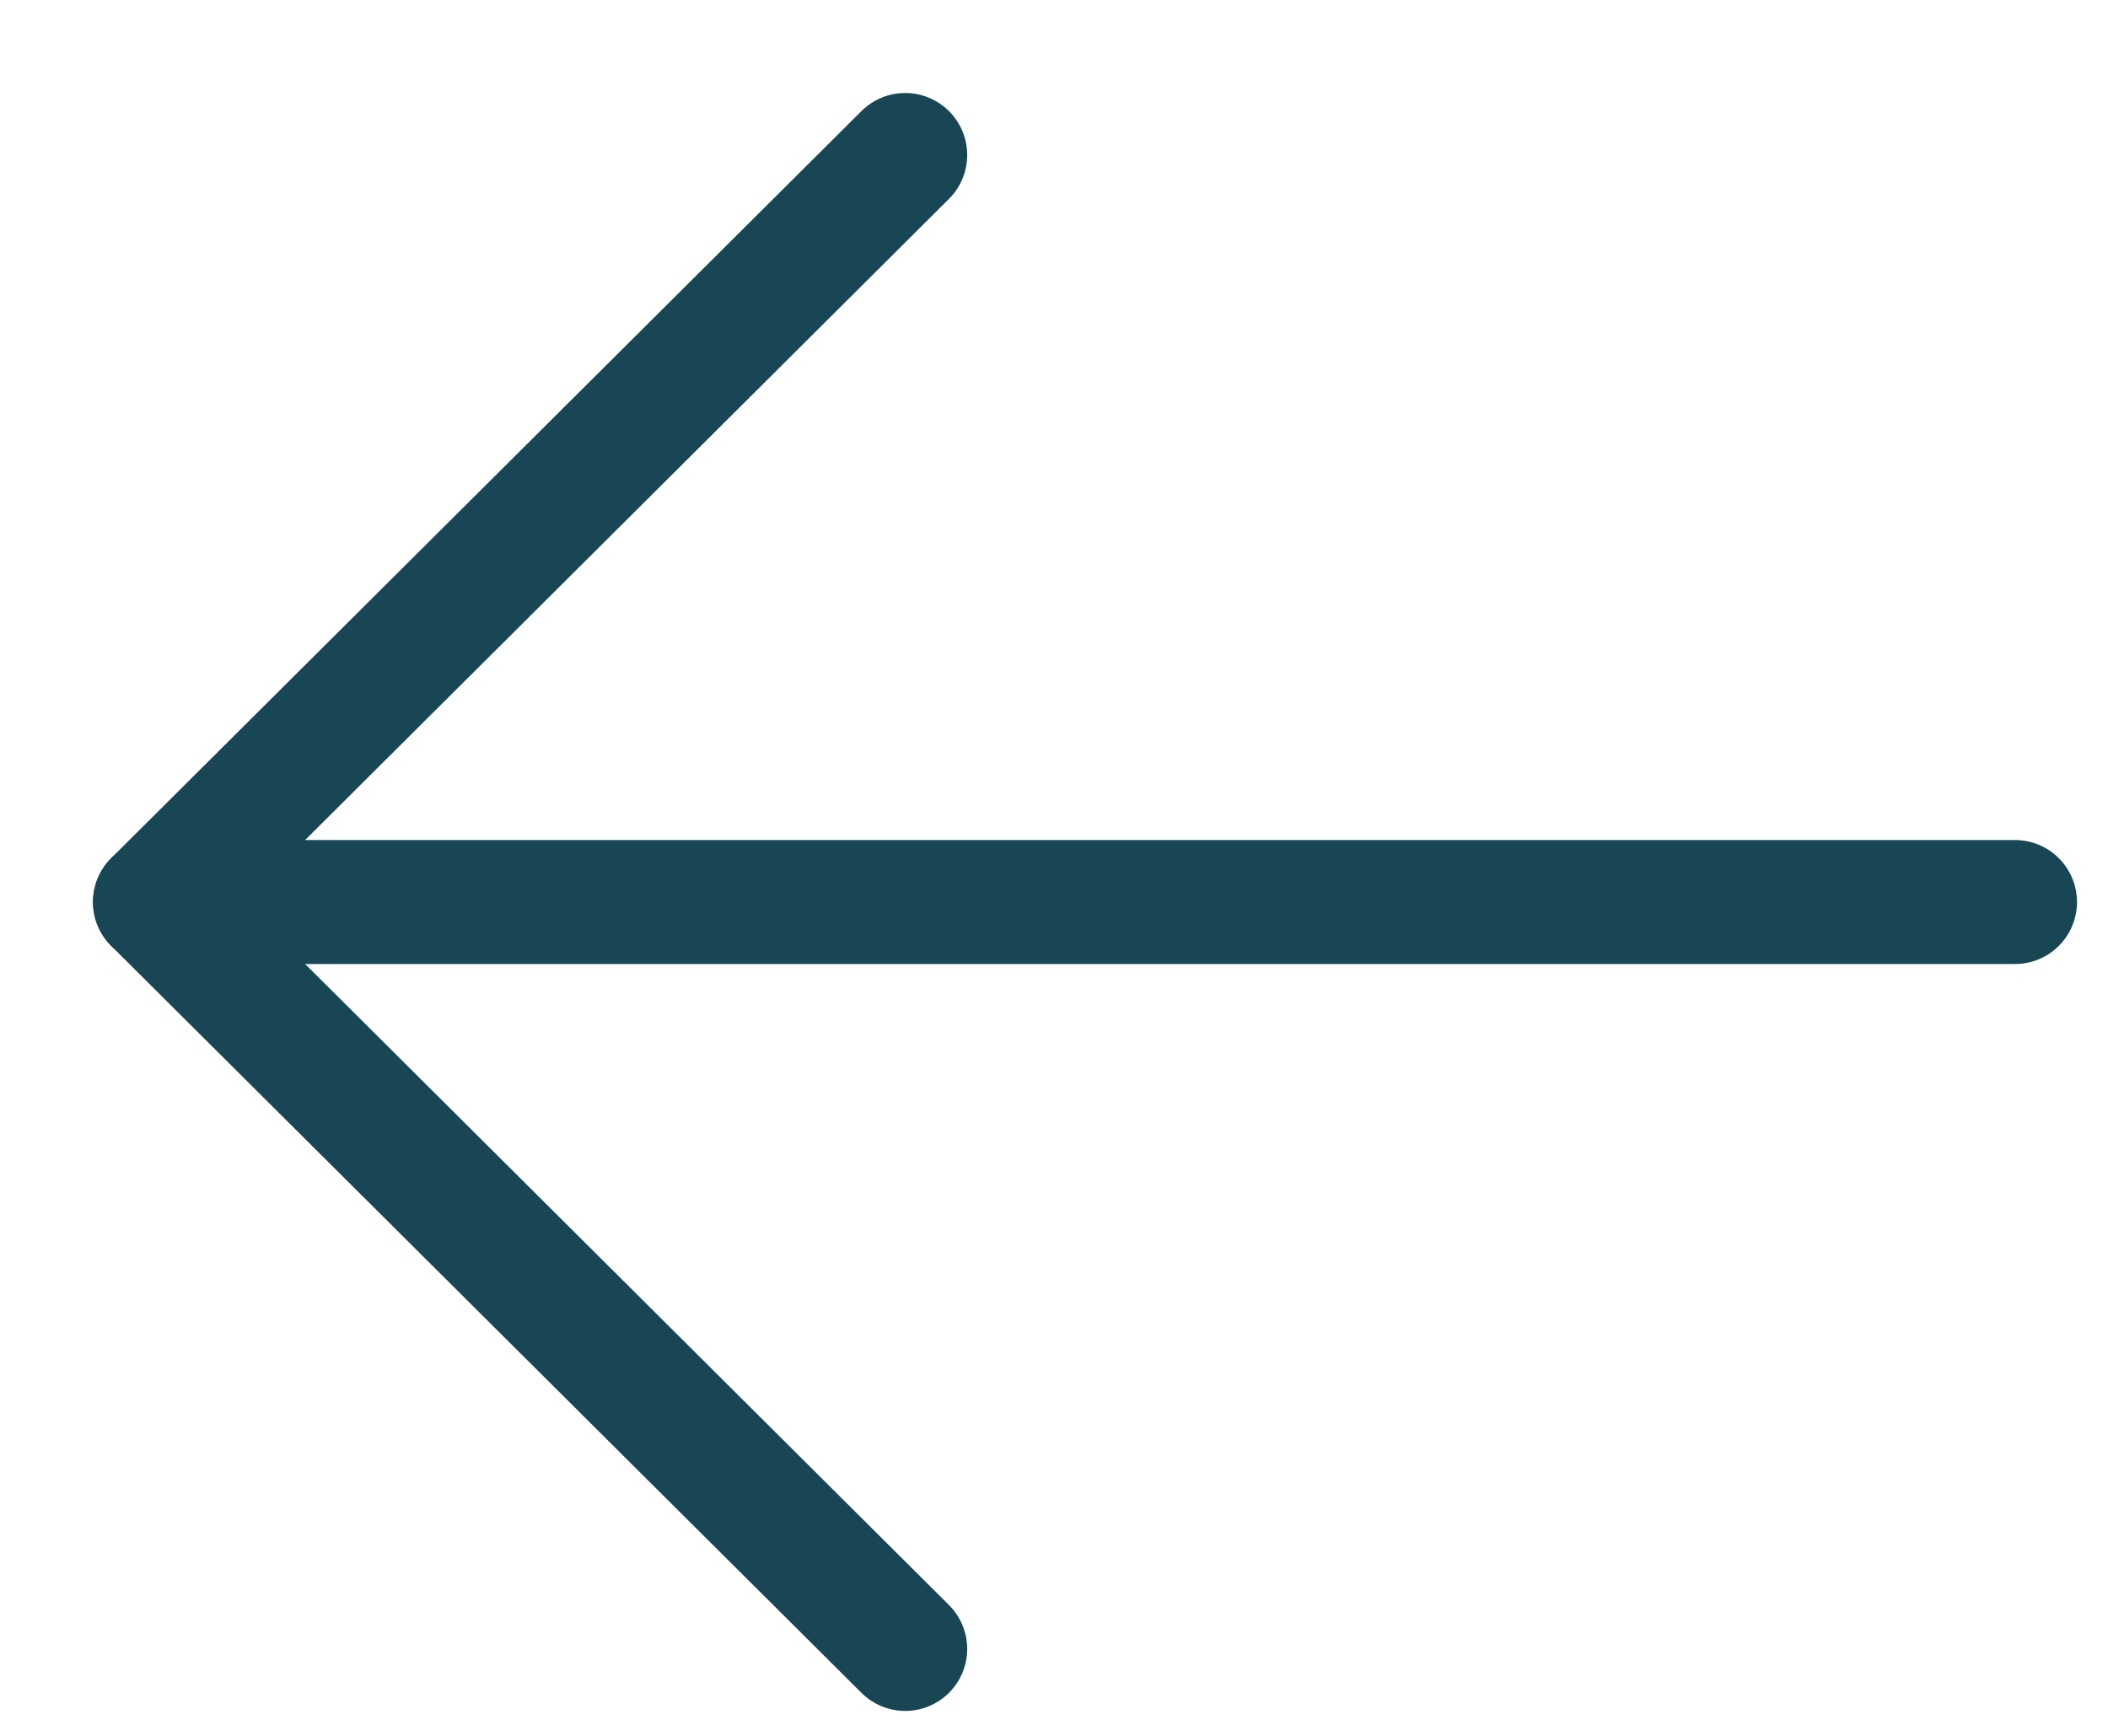
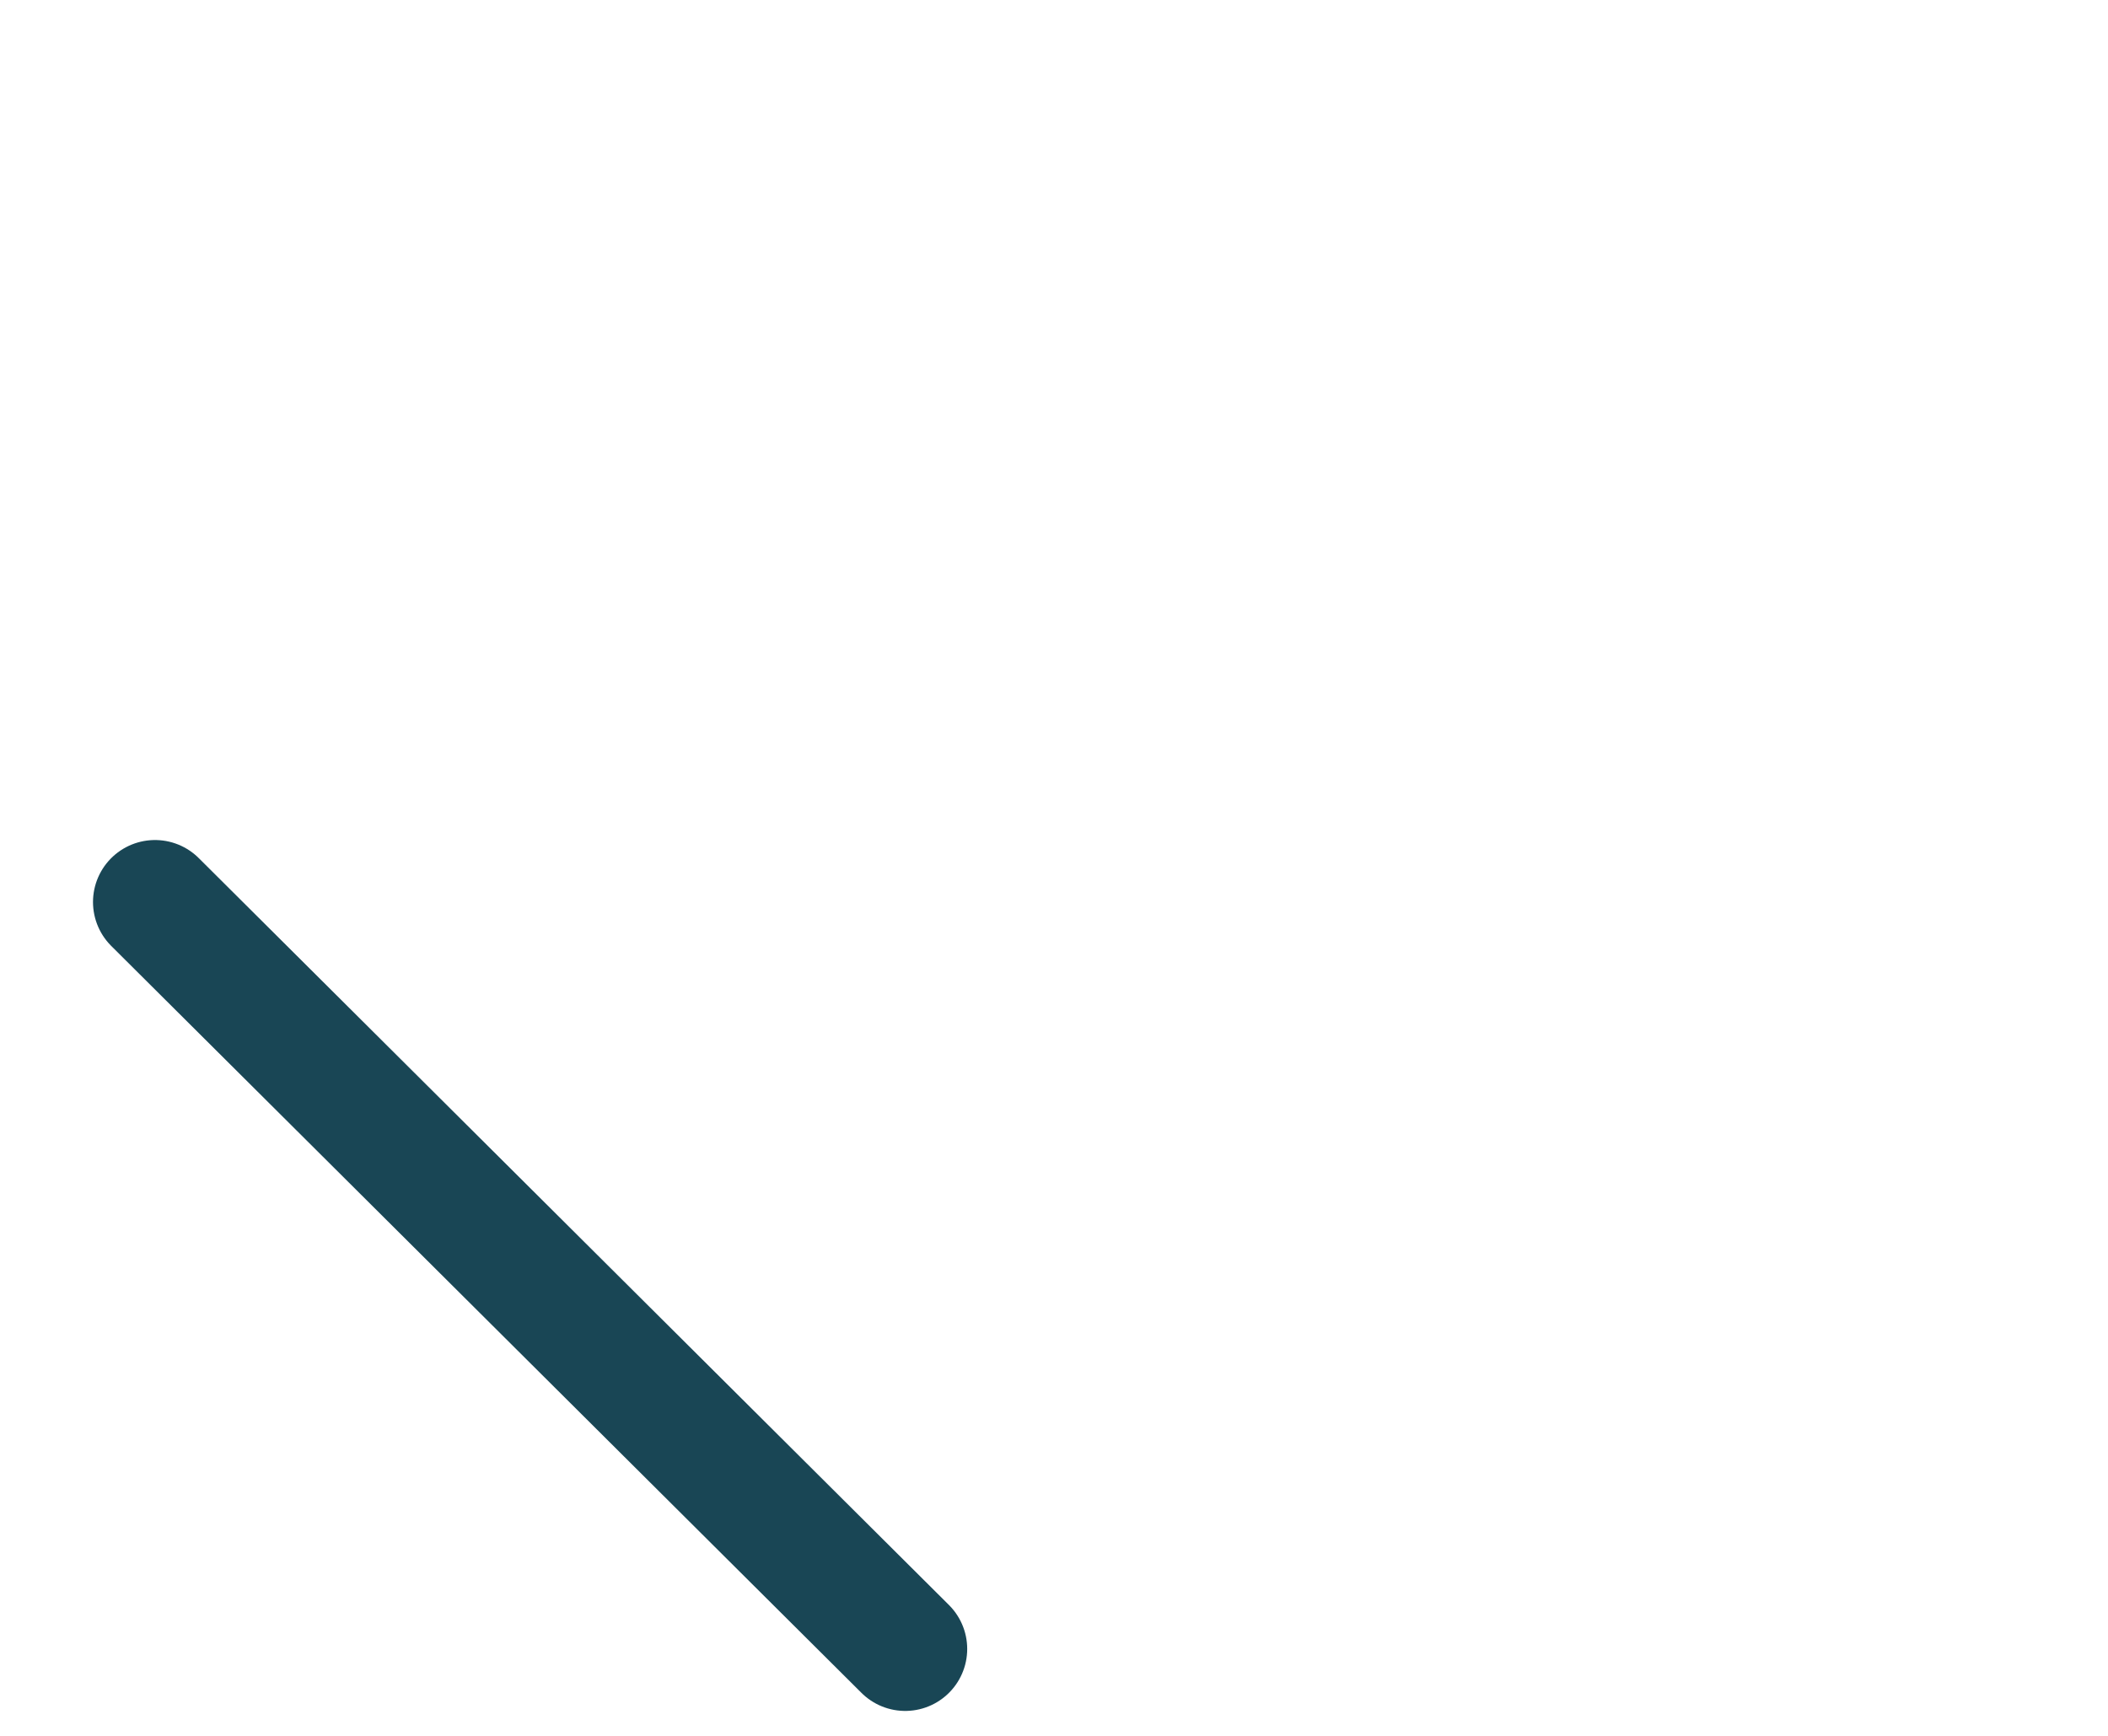
<svg xmlns="http://www.w3.org/2000/svg" width="17" height="14" viewBox="0 0 17 14" fill="none">
-   <path d="M1.25 7.275L16.25 7.275" stroke="#194655" stroke-linecap="round" stroke-linejoin="round" />
-   <path d="M7.3 13.299L1.25 7.275L7.3 1.25" stroke="#194655" stroke-linecap="round" stroke-linejoin="round" />
+   <path d="M7.3 13.299L1.25 7.275" stroke="#194655" stroke-linecap="round" stroke-linejoin="round" />
</svg>